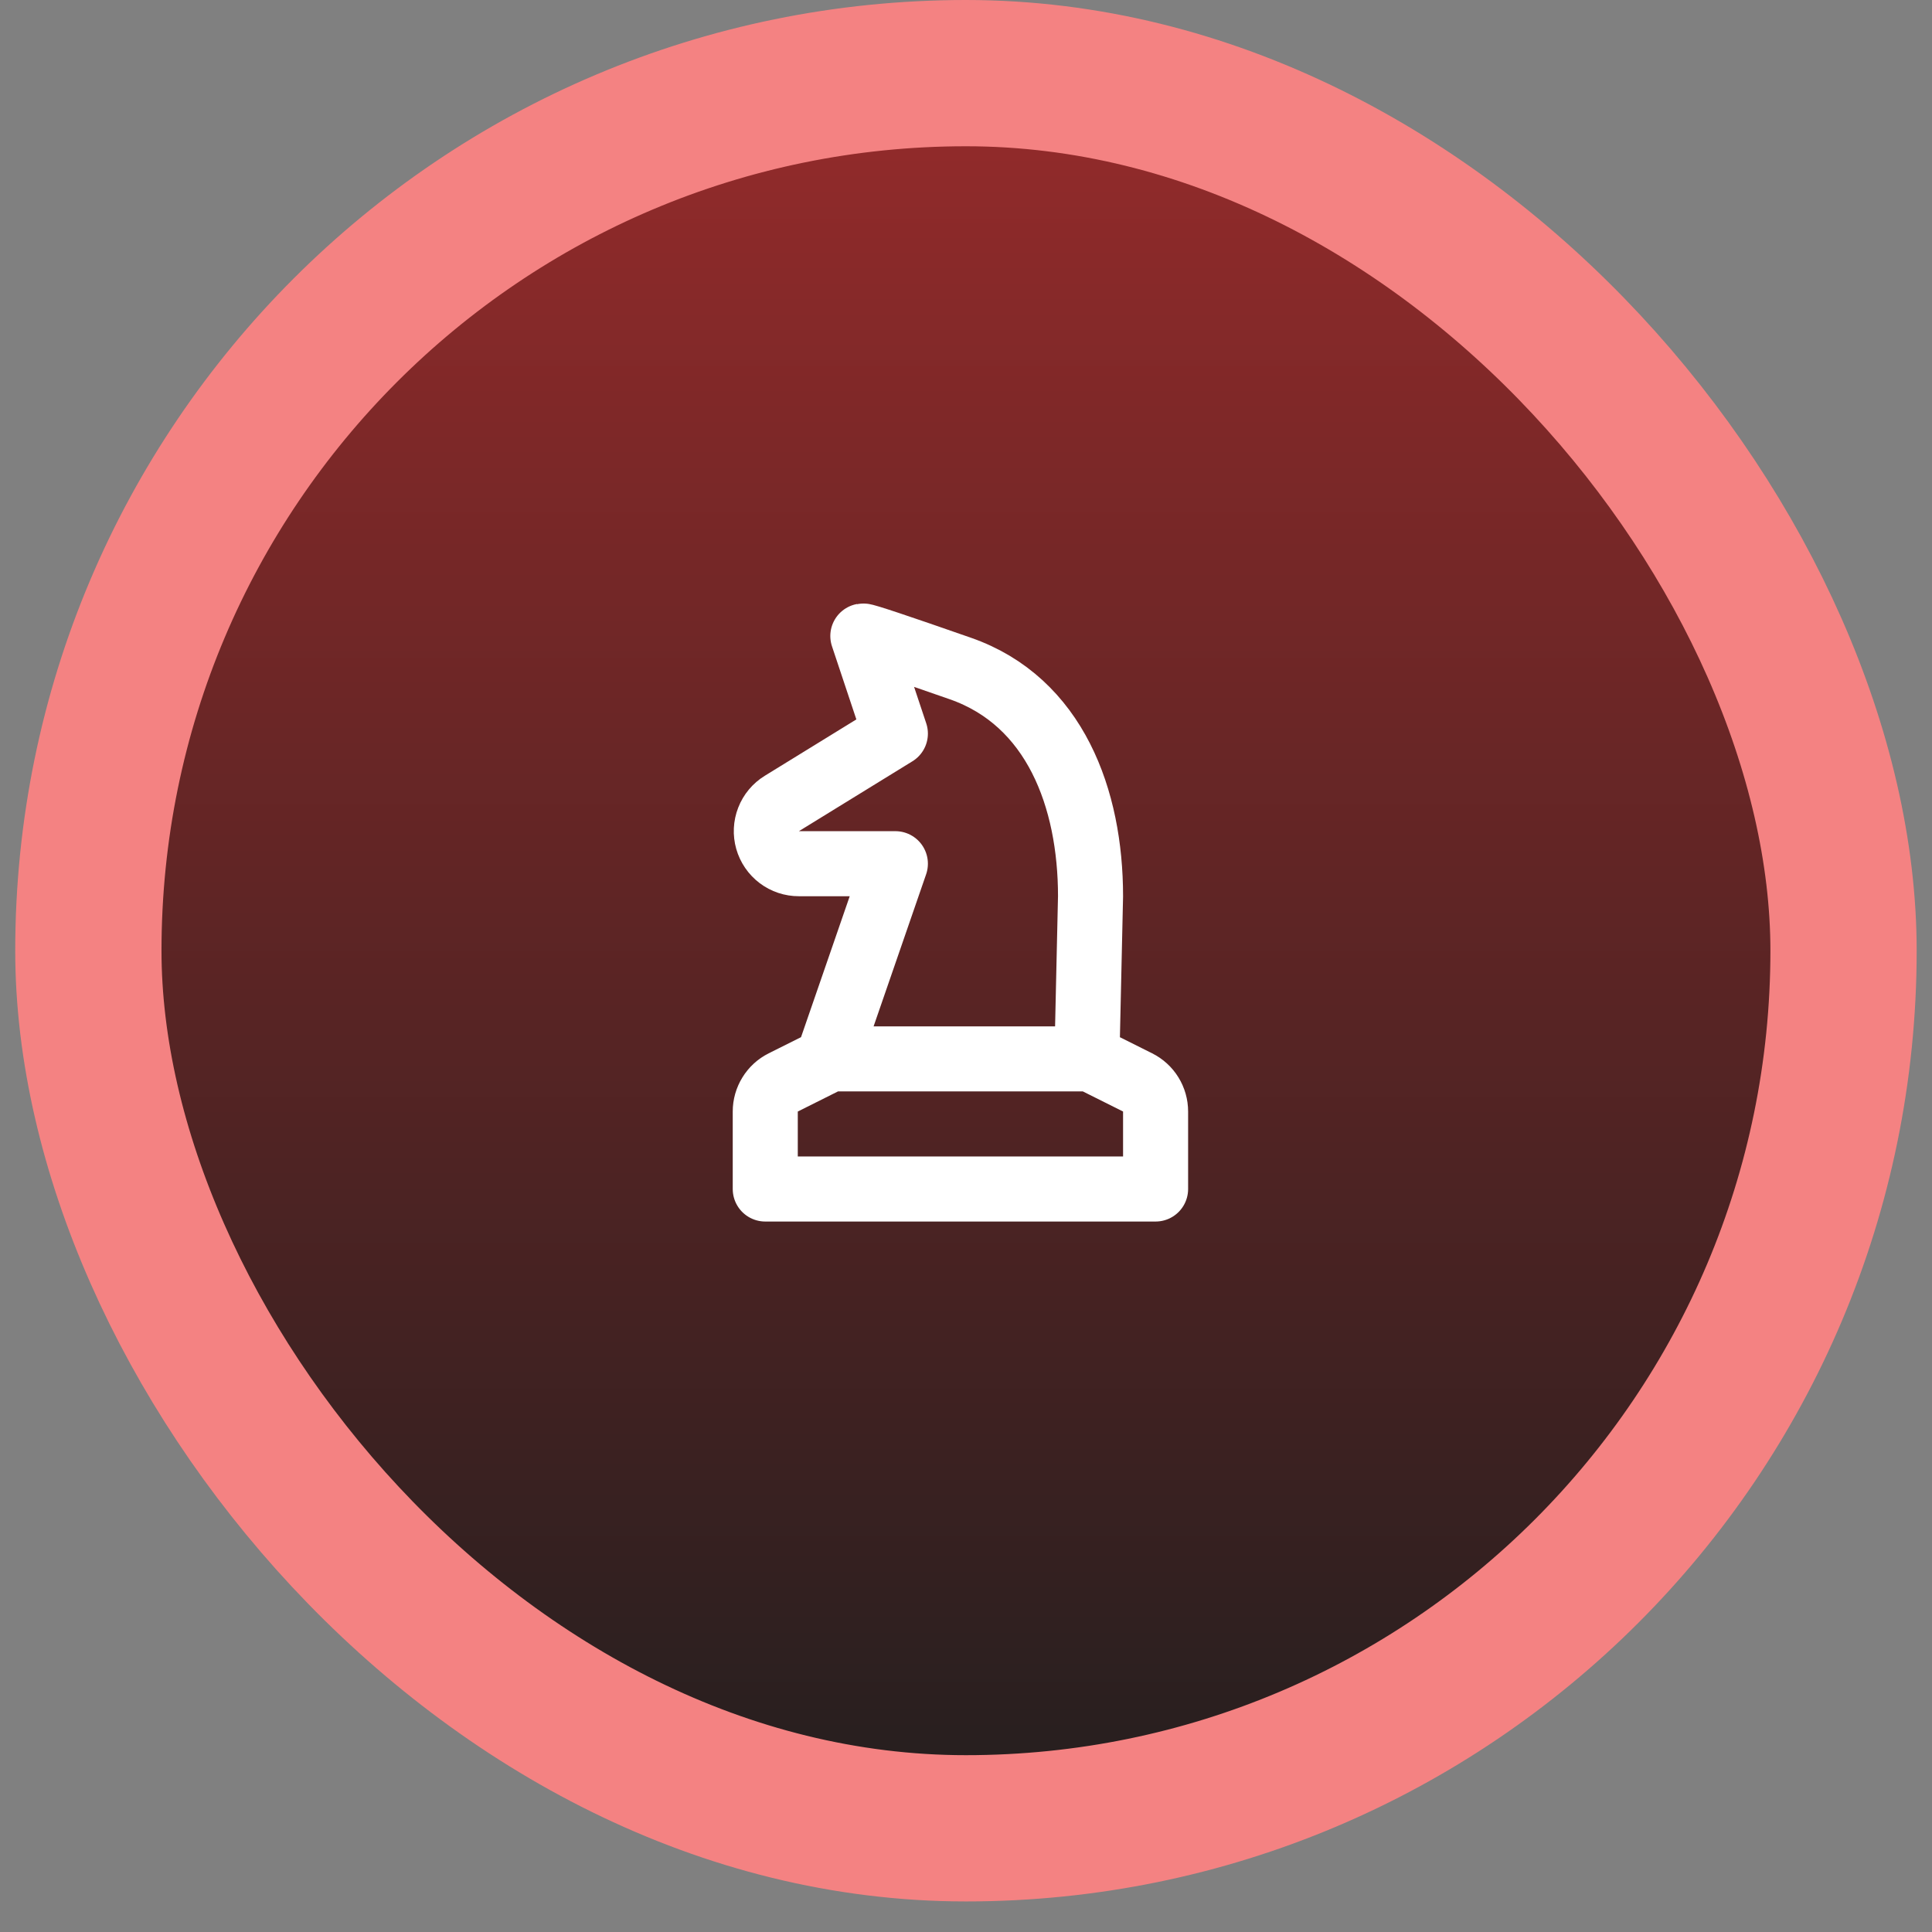
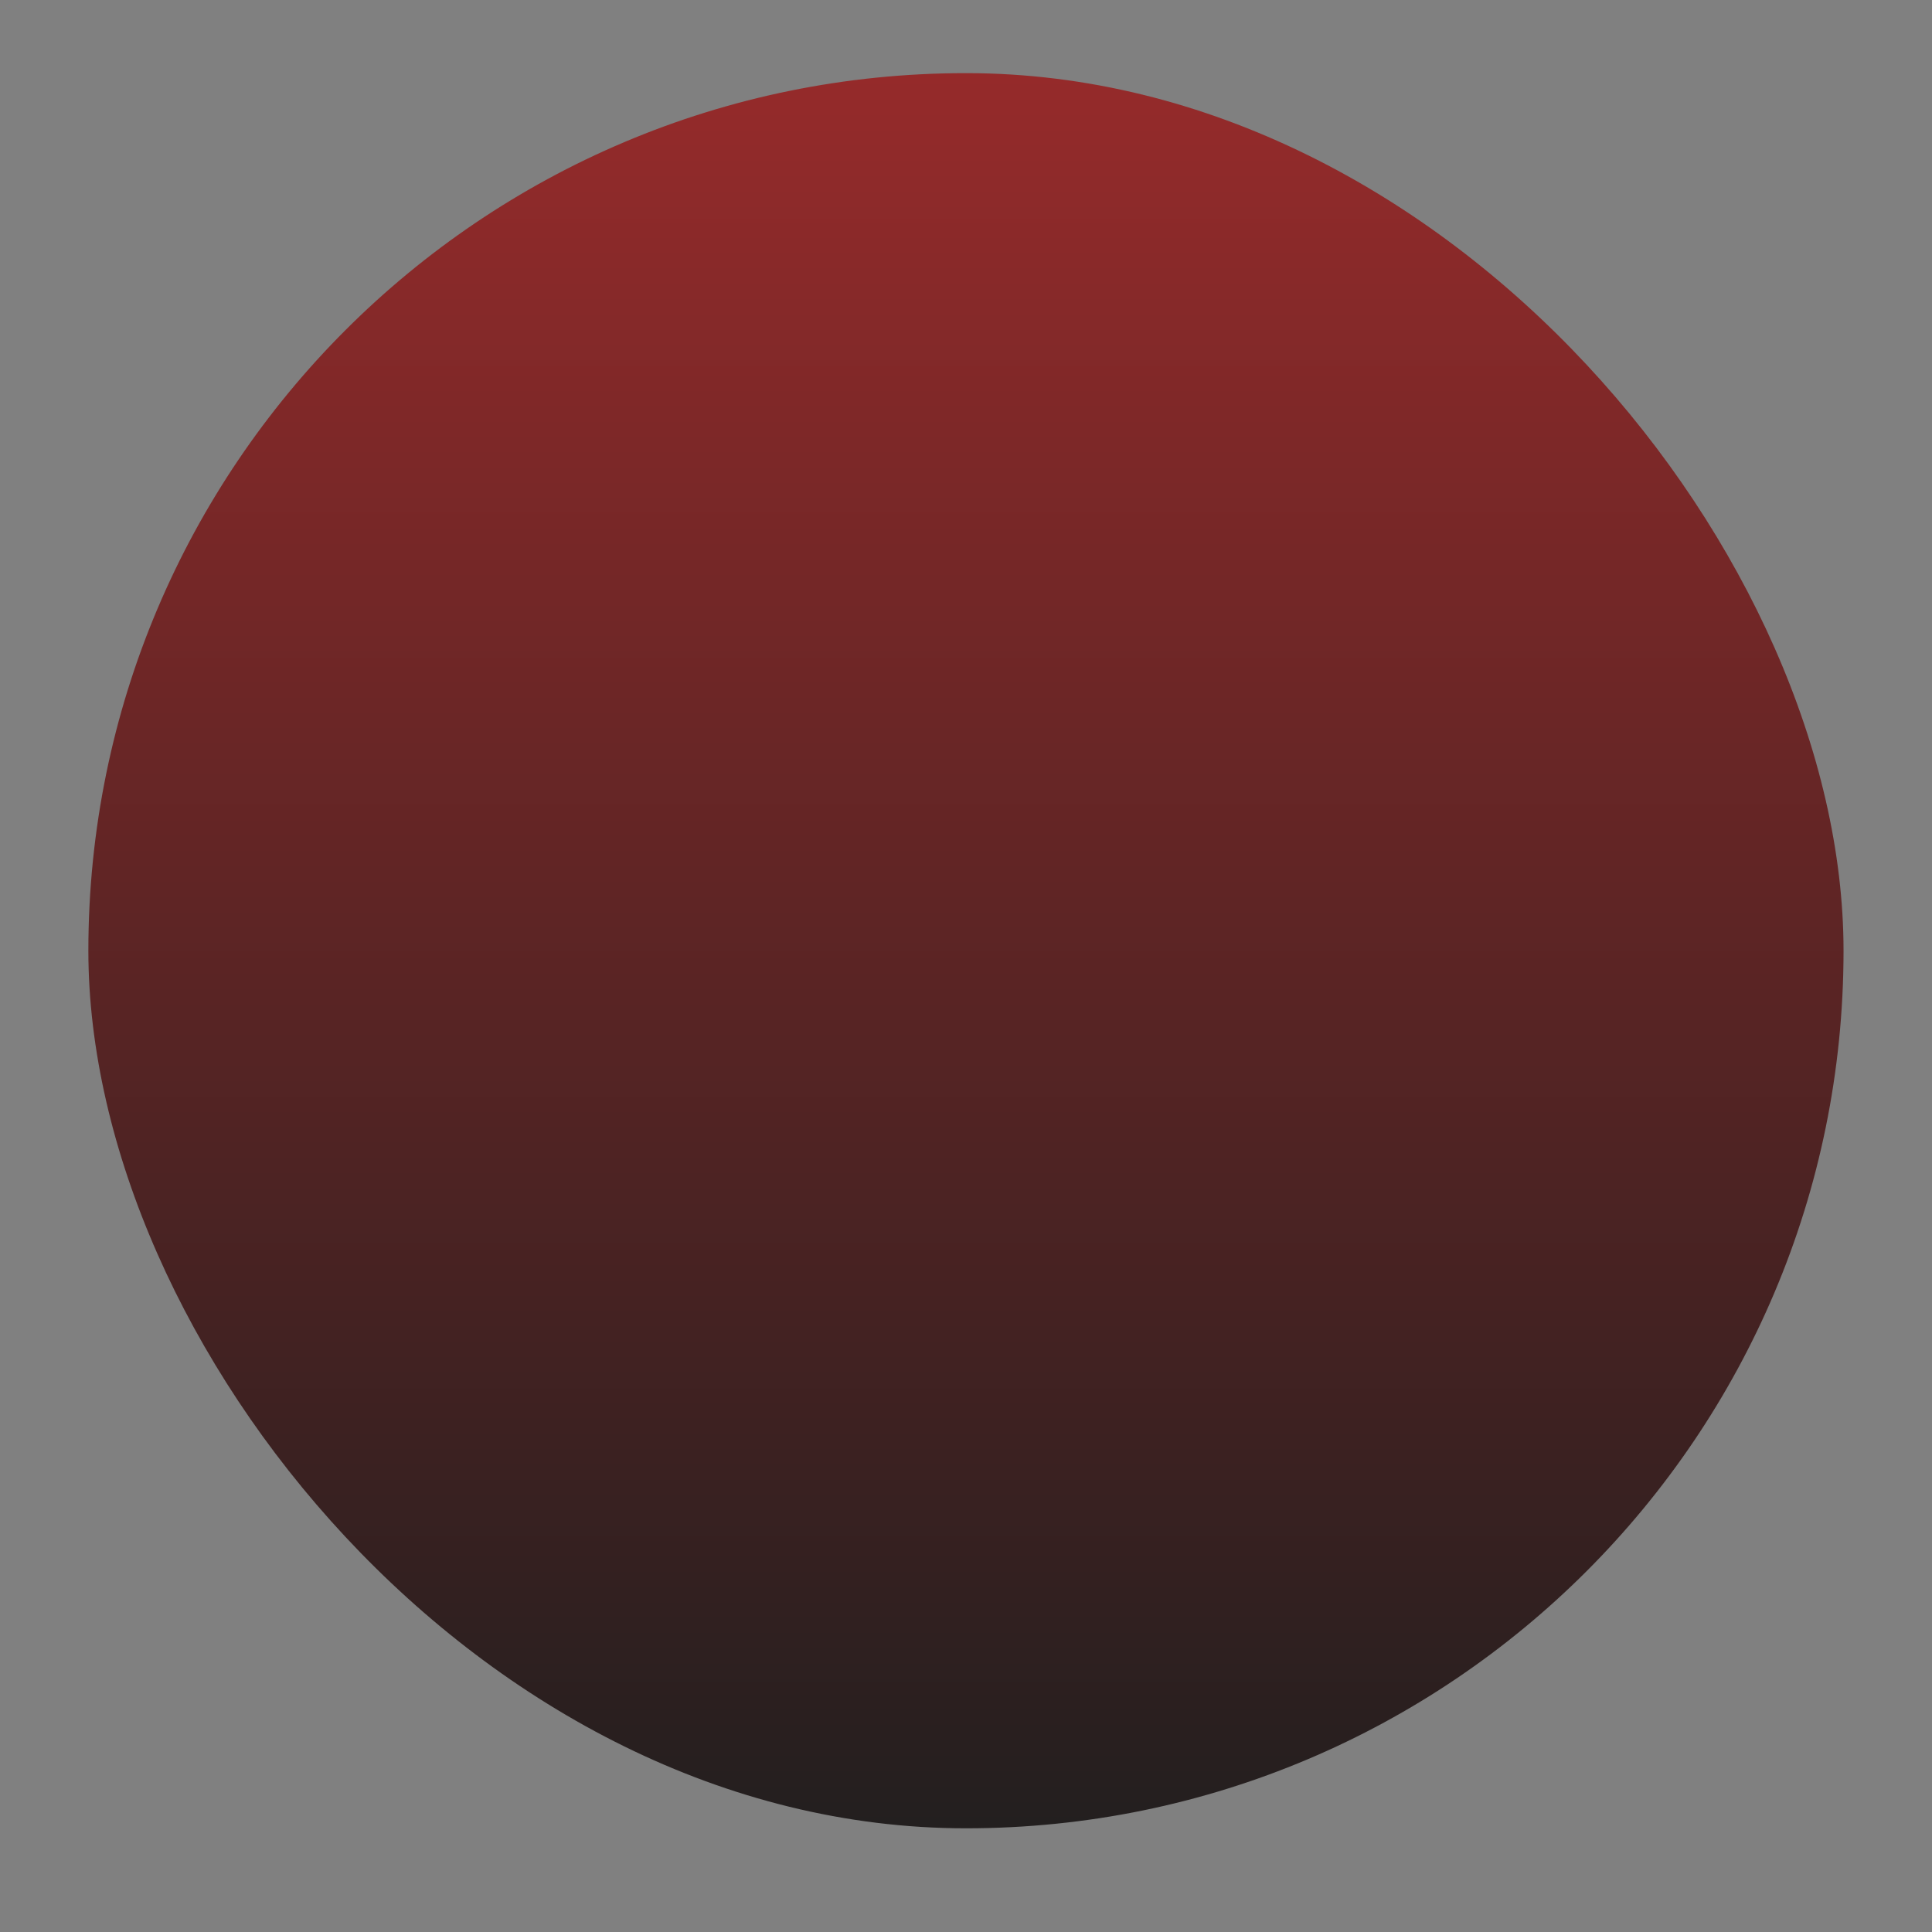
<svg xmlns="http://www.w3.org/2000/svg" width="61" height="61" viewBox="0 0 61 61" fill="none">
  <rect x="0" y="0" width="61" height="61" fill="#808080" stroke="none" />
  <rect x="2.79" y="2.309" width="55.417" height="55.417" rx="27.709" fill="url(#paint0_linear_2_2318)" />
-   <rect x="2.79" y="2.309" width="55.417" height="55.417" rx="27.709" stroke="#F48282" stroke-width="4.618" />
-   <path d="M26.216 33.433L24.73 34.176C24.559 34.261 24.416 34.392 24.316 34.555C24.215 34.717 24.162 34.904 24.162 35.094V37.541H36.486V35.094C36.486 34.904 36.433 34.717 36.333 34.555C36.233 34.392 36.089 34.261 35.919 34.176L34.432 33.433H26.216ZM27.243 20.081L28.27 23.162L24.685 25.369C24.494 25.486 24.347 25.662 24.266 25.87C24.184 26.079 24.173 26.308 24.234 26.523C24.295 26.738 24.425 26.928 24.603 27.063C24.782 27.198 24.999 27.271 25.223 27.27H28.27L26.141 33.433H34.317L34.432 28.298C34.432 25.216 33.313 22.153 30.324 21.108C28.332 20.412 27.305 20.07 27.243 20.081Z" stroke="white" stroke-width="2.054" stroke-linecap="round" stroke-linejoin="round" />
  <defs>
    <linearGradient id="paint0_linear_2_2318" x1="30.499" y1="60.035" x2="30.499" y2="0" gradientUnits="userSpaceOnUse">
      <stop stop-color="#1E1E1E" />
      <stop offset="1" stop-color="#9A2B2B" />
    </linearGradient>
  </defs>
</svg>